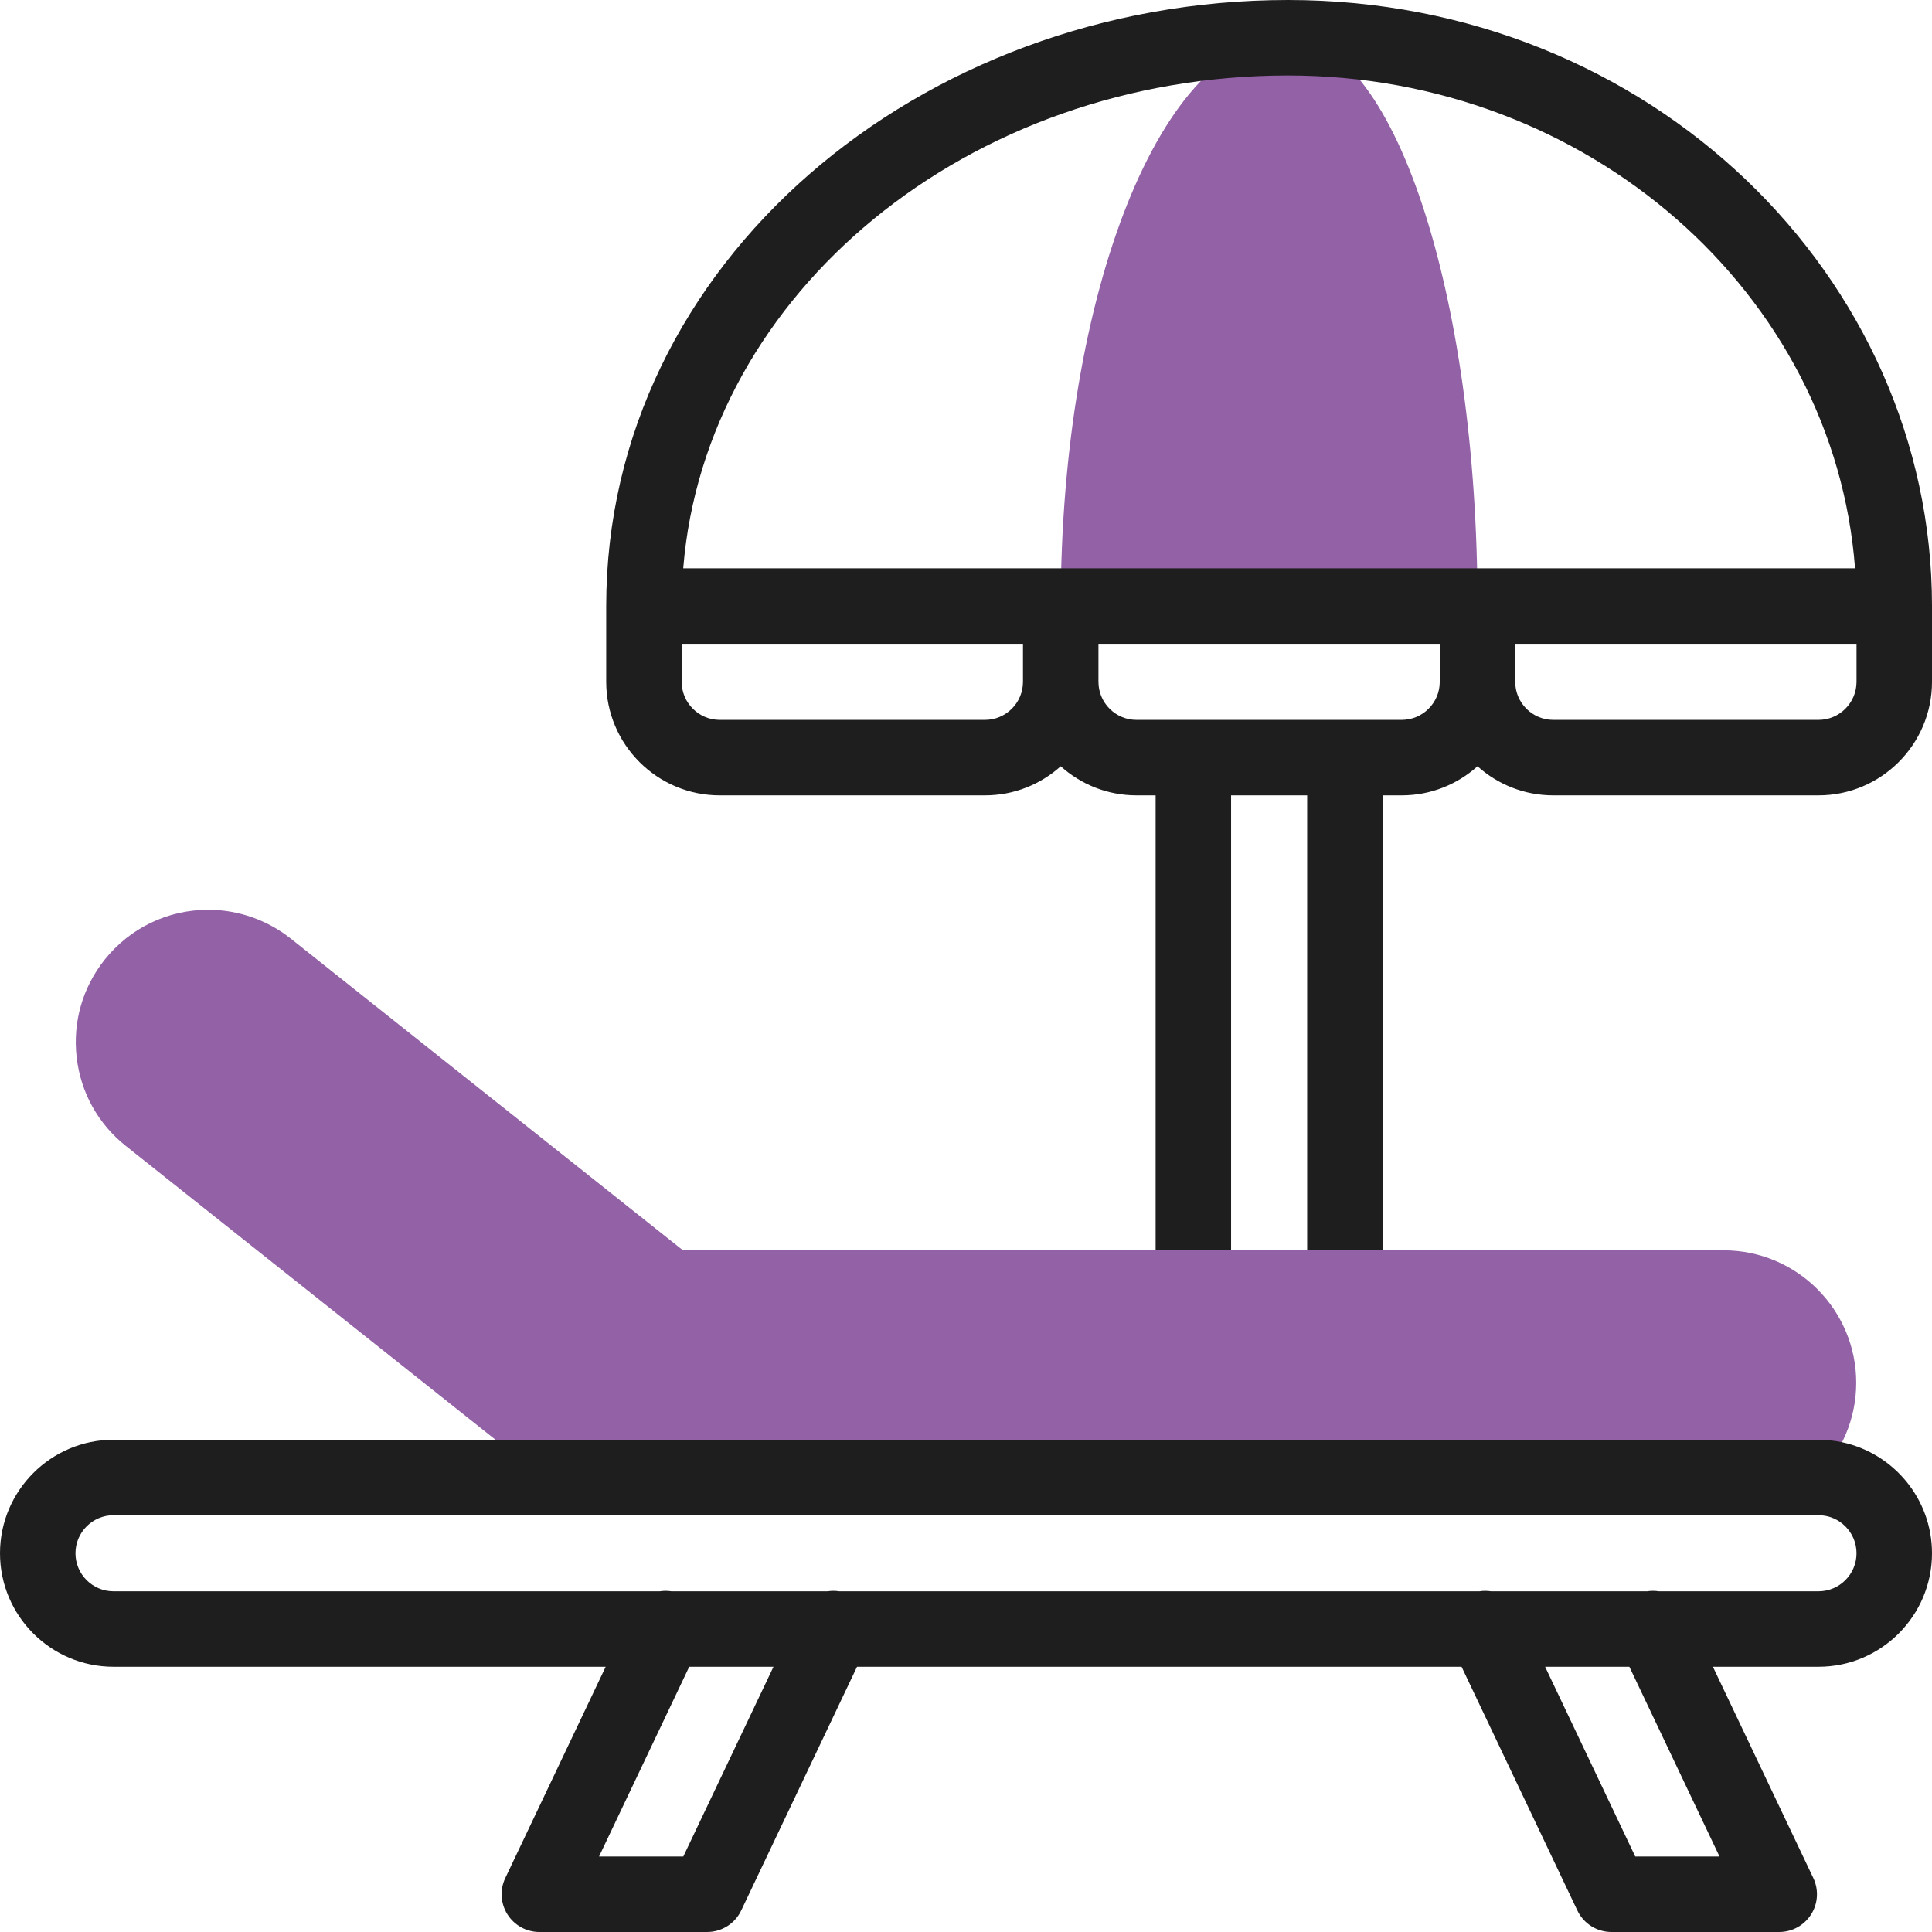
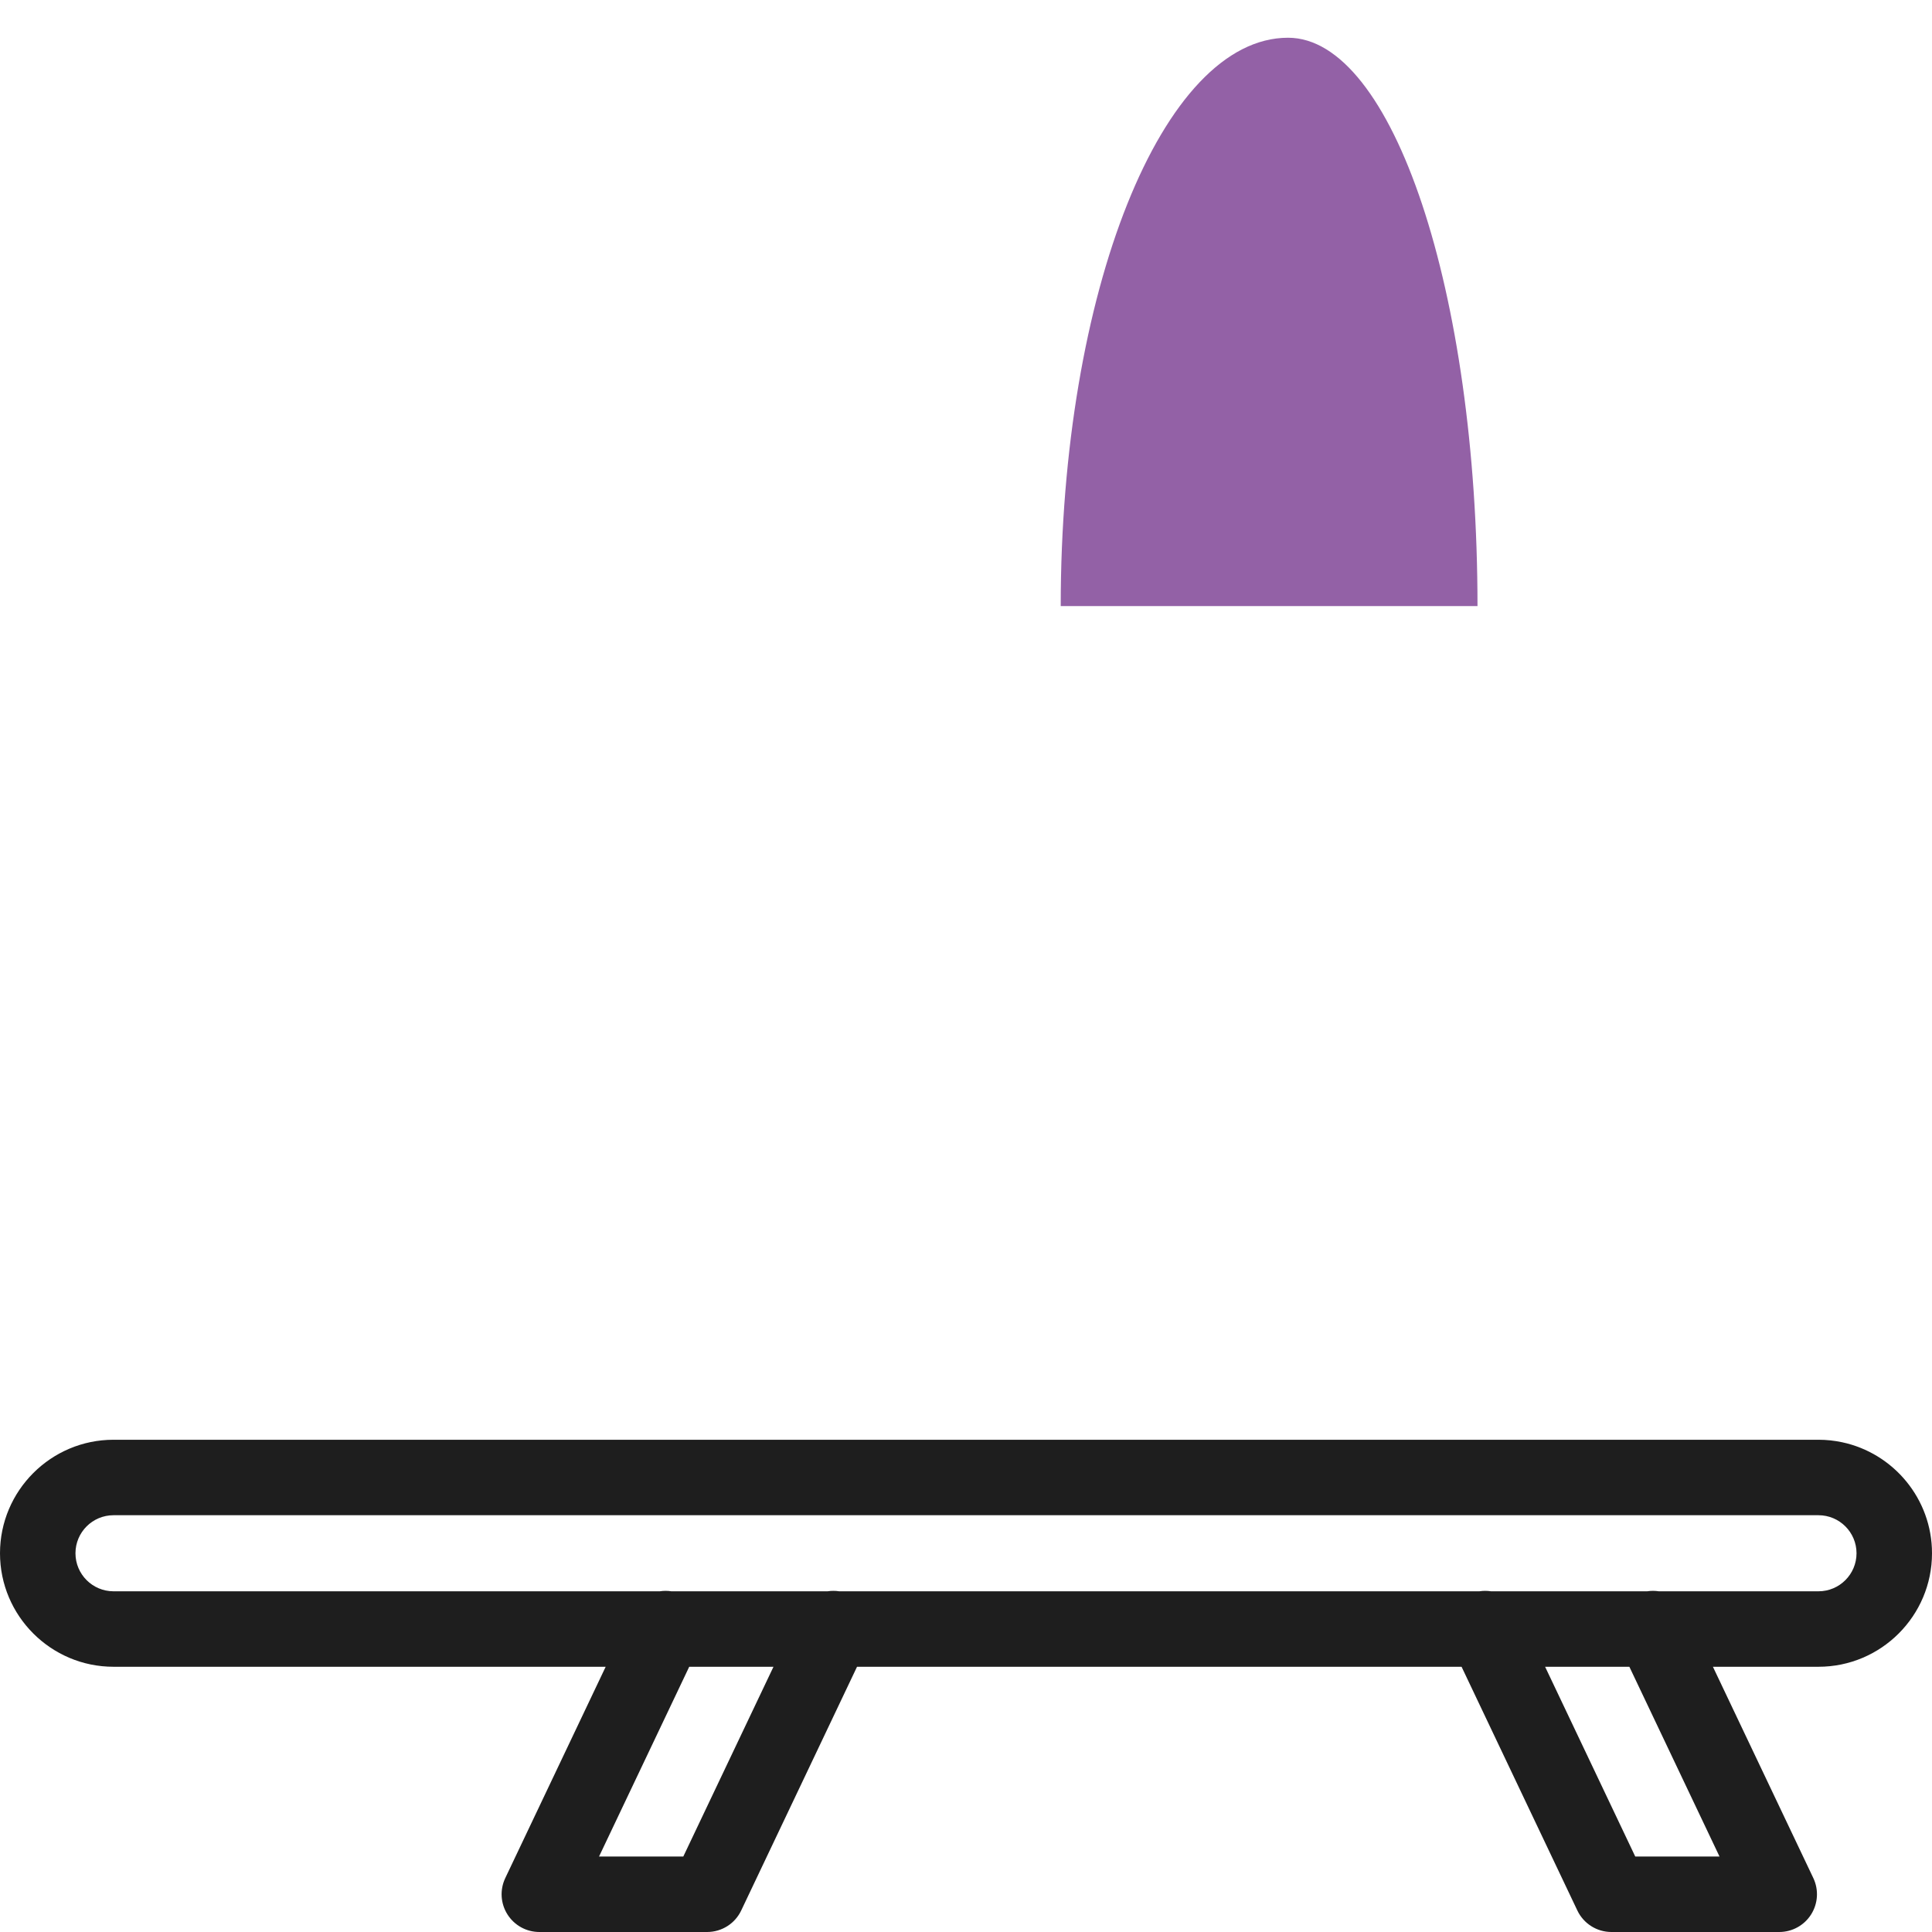
<svg xmlns="http://www.w3.org/2000/svg" version="1.1" width="512" height="512" x="0" y="0" viewBox="0 0 512 512" style="enable-background:new 0 0 512 512" xml:space="preserve" class="">
  <g>
    <g>
      <g fill="#ffbdbc">
-         <path d="m491.918 366.449c0-19.355-15.747-35.102-35.103-35.102h-90.315l-9-15.021-11.167 15.021h-20.166l-10-12.18-9.917 12.18h-125.26l-103.969-82.63c-6.192-4.911-13.94-7.616-21.818-7.616-10.769 0-20.791 4.834-27.499 13.267-5.833 7.341-8.459 16.515-7.393 25.831s5.695 17.66 13.036 23.493l110.548 87.86h337.422c6.534-6.379 10.601-15.273 10.601-25.103z" fill="#9361a6" data-original="#ffbdbc" />
        <path id="XMLID_577_" d="m391.551 160.612c0-83.248-22.455-150.612-50.204-150.612-33.299 0-60.245 67.364-60.245 150.612z" fill="#9361a6" data-original="#ffbdbc" />
      </g>
      <g fill="#020288">
-         <path d="m341.35 0c-97.409 0-180.7 69.604-180.7 160.61v20.08c0 16.59 13.5 30.09 30.08 30.09h70.29c7.71 0 14.75-2.92 20.08-7.71 5.33 4.79 12.37 7.71 20.08 7.71h5.07v120.57h20v-120.57h20.16v120.57h20v-120.57h5.06c7.71 0 14.75-2.92 20.08-7.71 5.33 4.79 12.37 7.71 20.08 7.71h70.29c16.58 0 30.08-13.5 30.08-30.09v-20.08c0-87.106-74.565-160.61-170.65-160.61zm-70.25 180.69c0 5.56-4.52 10.09-10.08 10.09h-70.29c-5.55 0-10.08-4.53-10.08-10.09v-10.08h90.45zm110.45 0c0 5.56-4.52 10.09-10.08 10.09h-70.29c-5.56 0-10.08-4.53-10.08-10.09v-10.08h90.45zm-200.49-30.08c5.89-72.88 75.52-130.61 160.29-130.61 79.46 0 144.75 57.73 150.26 130.61zm310.94 30.08c0 5.56-4.52 10.09-10.08 10.09h-70.29c-5.56 0-10.08-4.53-10.08-10.09v-10.08h90.45z" fill="#1e1e1e" data-original="#020288" class="" />
        <path d="m488.17 382.21c-2.01-.43-4.11-.66-6.25-.66h-451.84c-16.58 0-30.08 13.5-30.08 30.08 0 16.59 13.5 30.08 30.08 30.08h130.43l-26.61 56c-1.47 3.1-1.26 6.73.58 9.63 1.83 2.9 5.02 4.66 8.45 4.66h44.47c3.86 0 7.38-2.22 9.03-5.71l30.69-64.58h160.21l30.68 64.58c1.66 3.49 5.17 5.71 9.03 5.71h44.48c3.43 0 6.62-1.76 8.45-4.66s2.05-6.53.58-9.63l-26.61-56h27.98c16.58 0 30.08-13.49 30.08-30.08 0-14.44-10.24-26.54-23.83-29.42zm-307.09 109.79h-22.33l23.9-50.29h22.33zm274.61 0h-22.33l-23.89-50.29h22.33zm26.23-70.29h-42.32c-1.01-.15-2.04-.16-3.07 0h-41.4c-1.01-.15-2.04-.16-3.07 0h-169.67c-1.03-.16-2.07-.15-3.07 0h-41.4c-1.03-.16-2.07-.15-3.07 0h-144.77c-5.56 0-10.08-4.52-10.08-10.08s4.52-10.08 10.08-10.08h451.84c5.56 0 10.08 4.52 10.08 10.08s-4.52 10.08-10.08 10.08z" fill="#1e1e1e" data-original="#020288" class="" />
      </g>
    </g>
  </g>
</svg>